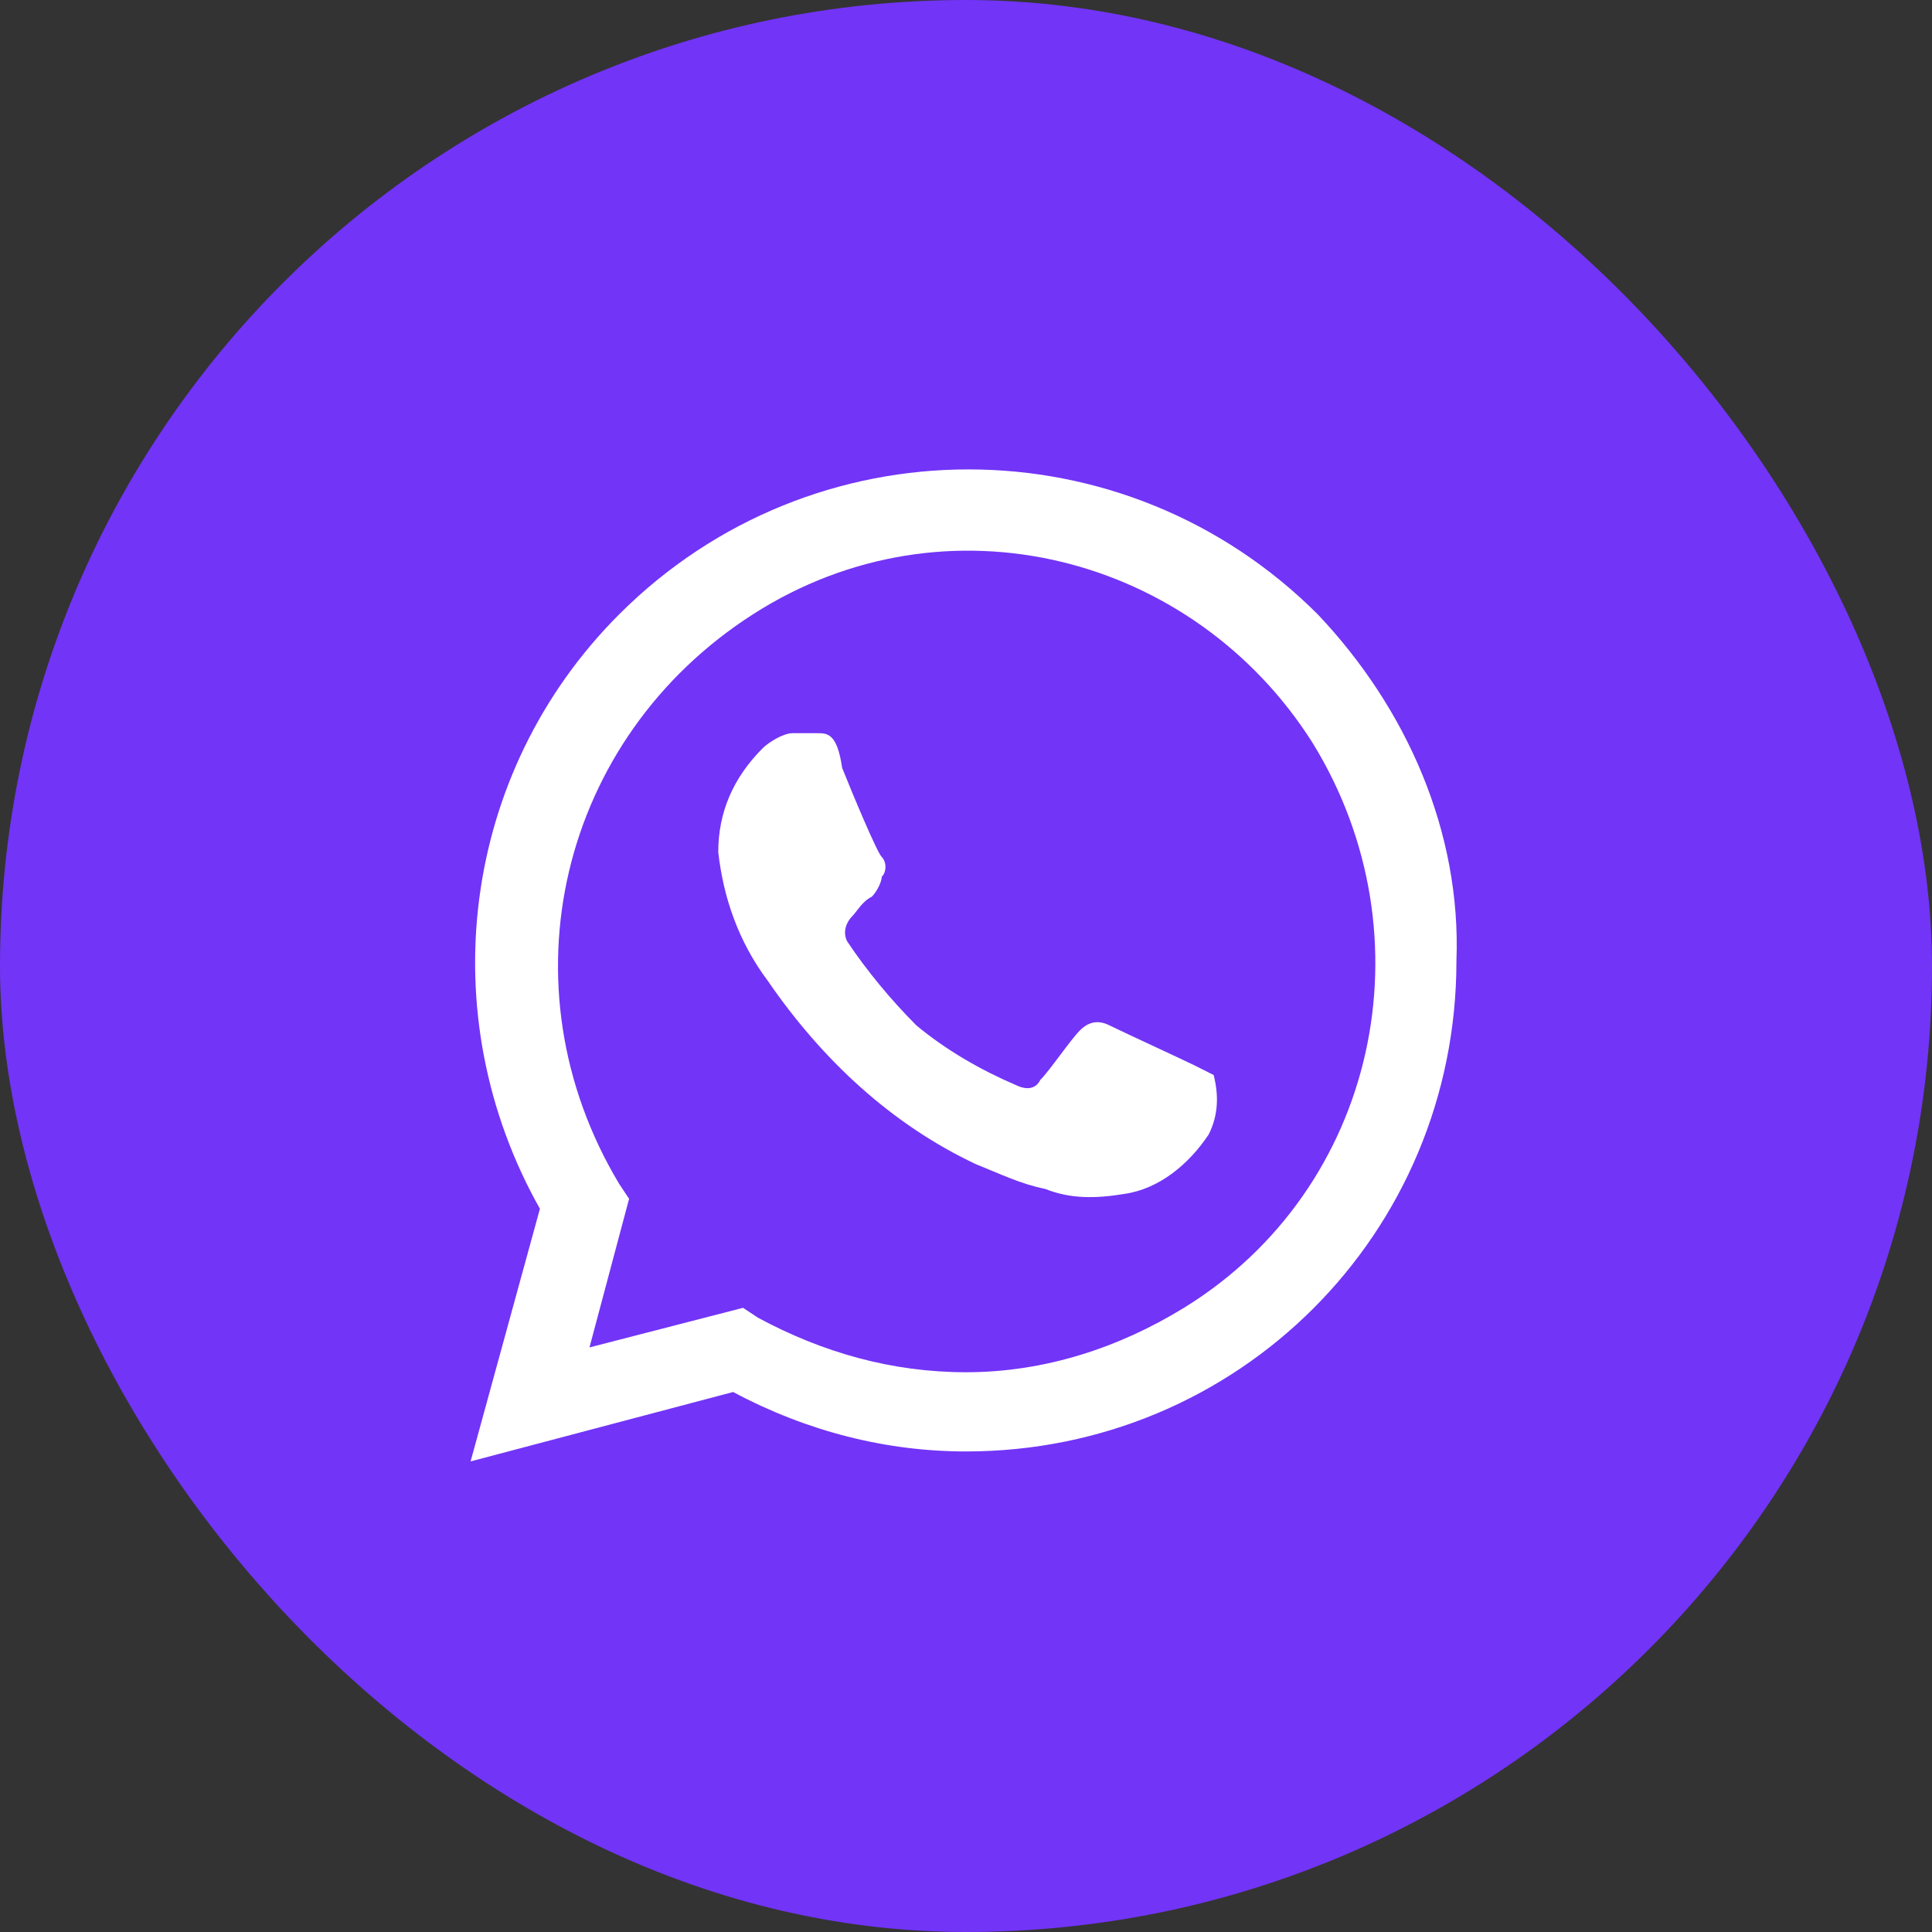
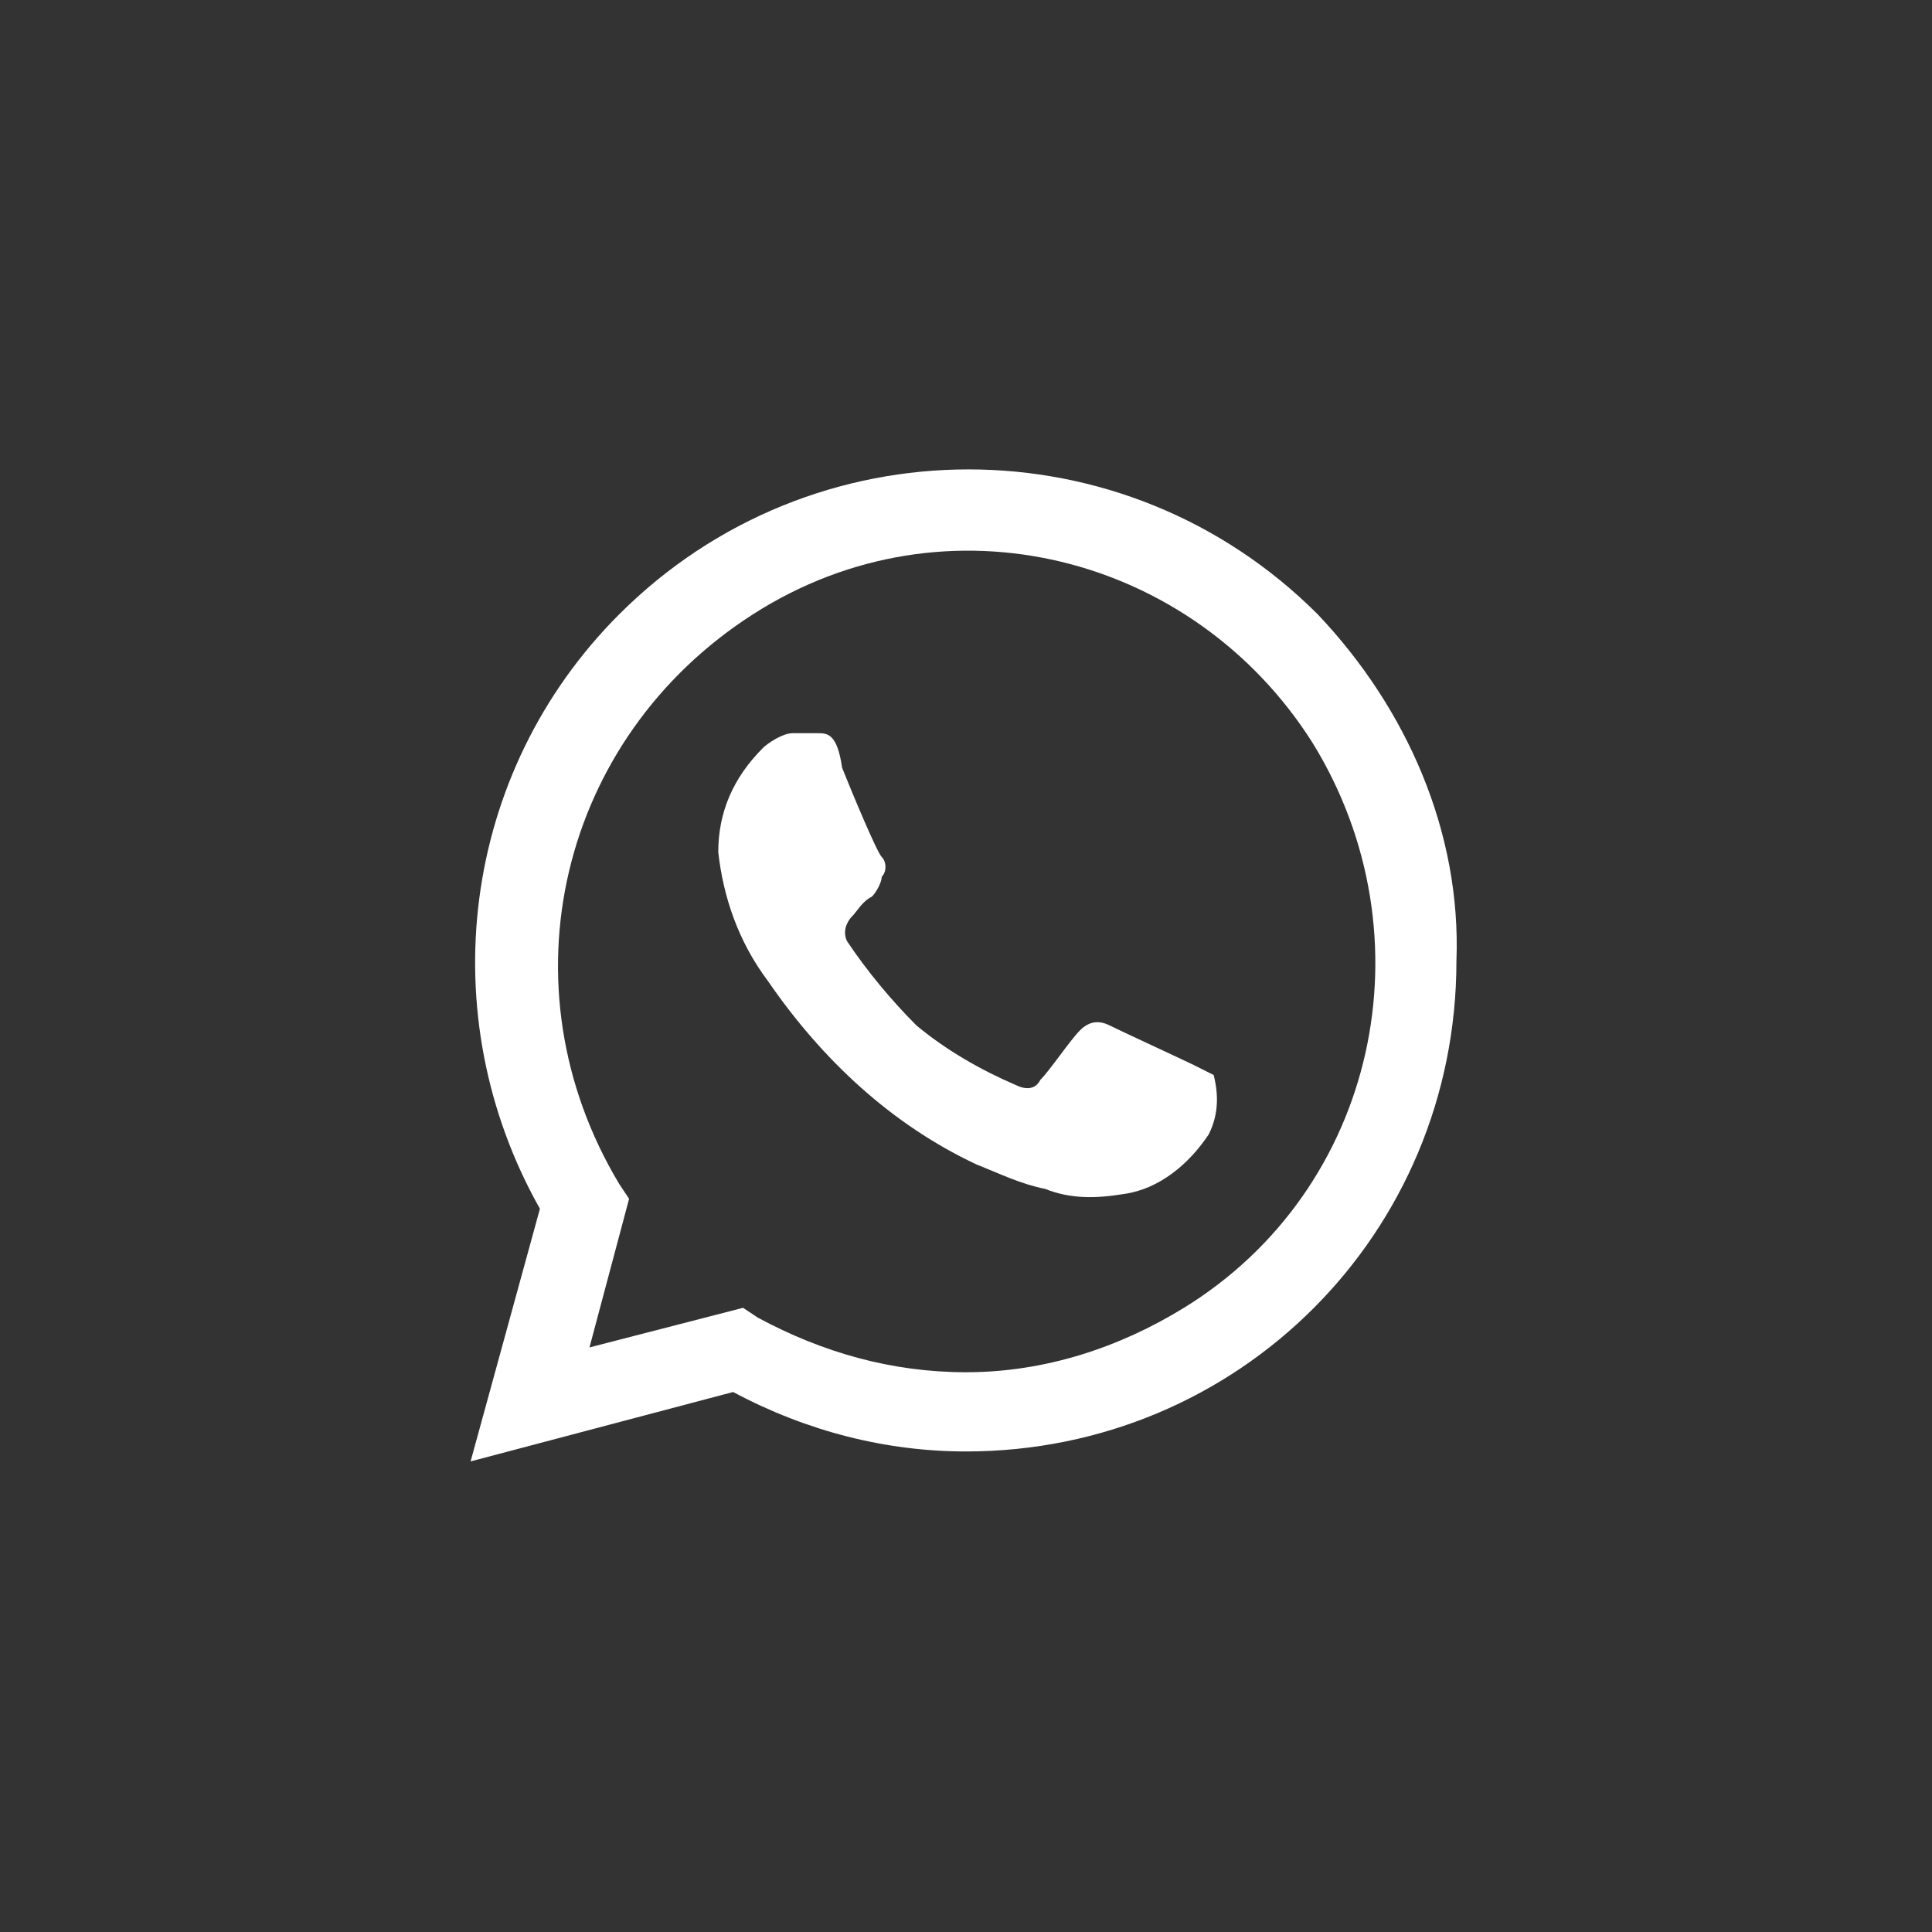
<svg xmlns="http://www.w3.org/2000/svg" width="26" height="26" viewBox="0 0 26 26" fill="none">
  <rect x="0" y="0" width="26" height="26" fill="#333333" stroke="none" />
-   <rect width="26" height="26" rx="13" fill="#7234F7" />
  <path d="M16.066 14.333C15.933 14.267 15.066 13.867 14.933 13.8C14.8 13.733 14.666 13.733 14.533 13.867C14.4 14 14.133 14.4 14 14.533C13.933 14.667 13.8 14.667 13.666 14.6C13.2 14.4 12.733 14.133 12.333 13.8C12 13.467 11.666 13.067 11.4 12.667C11.333 12.533 11.4 12.4 11.466 12.333C11.533 12.267 11.6 12.133 11.733 12.067C11.8 12 11.866 11.867 11.866 11.8C11.933 11.733 11.933 11.6 11.866 11.533C11.8 11.467 11.466 10.667 11.333 10.333C11.266 9.867 11.133 9.867 11 9.867H10.666C10.533 9.867 10.333 10 10.266 10.067C9.866 10.467 9.666 10.933 9.666 11.467C9.733 12.067 9.933 12.667 10.333 13.2C11.066 14.267 12 15.133 13.133 15.667C13.466 15.8 13.733 15.933 14.066 16C14.4 16.133 14.733 16.133 15.133 16.067C15.6 16 16 15.667 16.266 15.267C16.4 15 16.4 14.733 16.333 14.467L16.066 14.333ZM17.733 8.267C15.133 5.667 10.933 5.667 8.333 8.267C6.2 10.4 5.8 13.667 7.266 16.267L6.333 19.667L9.866 18.733C10.866 19.267 11.933 19.533 13 19.533C16.666 19.533 19.6 16.6 19.6 12.933C19.666 11.2 18.933 9.533 17.733 8.267ZM15.933 17.6C15.066 18.133 14.066 18.467 13 18.467C12 18.467 11.066 18.2 10.2 17.733L10 17.6L7.933 18.133L8.466 16.133L8.333 15.933C6.733 13.267 7.533 9.933 10.133 8.267C12.733 6.6 16.066 7.467 17.666 10C19.266 12.6 18.533 16 15.933 17.6Z" fill="white" />
</svg>